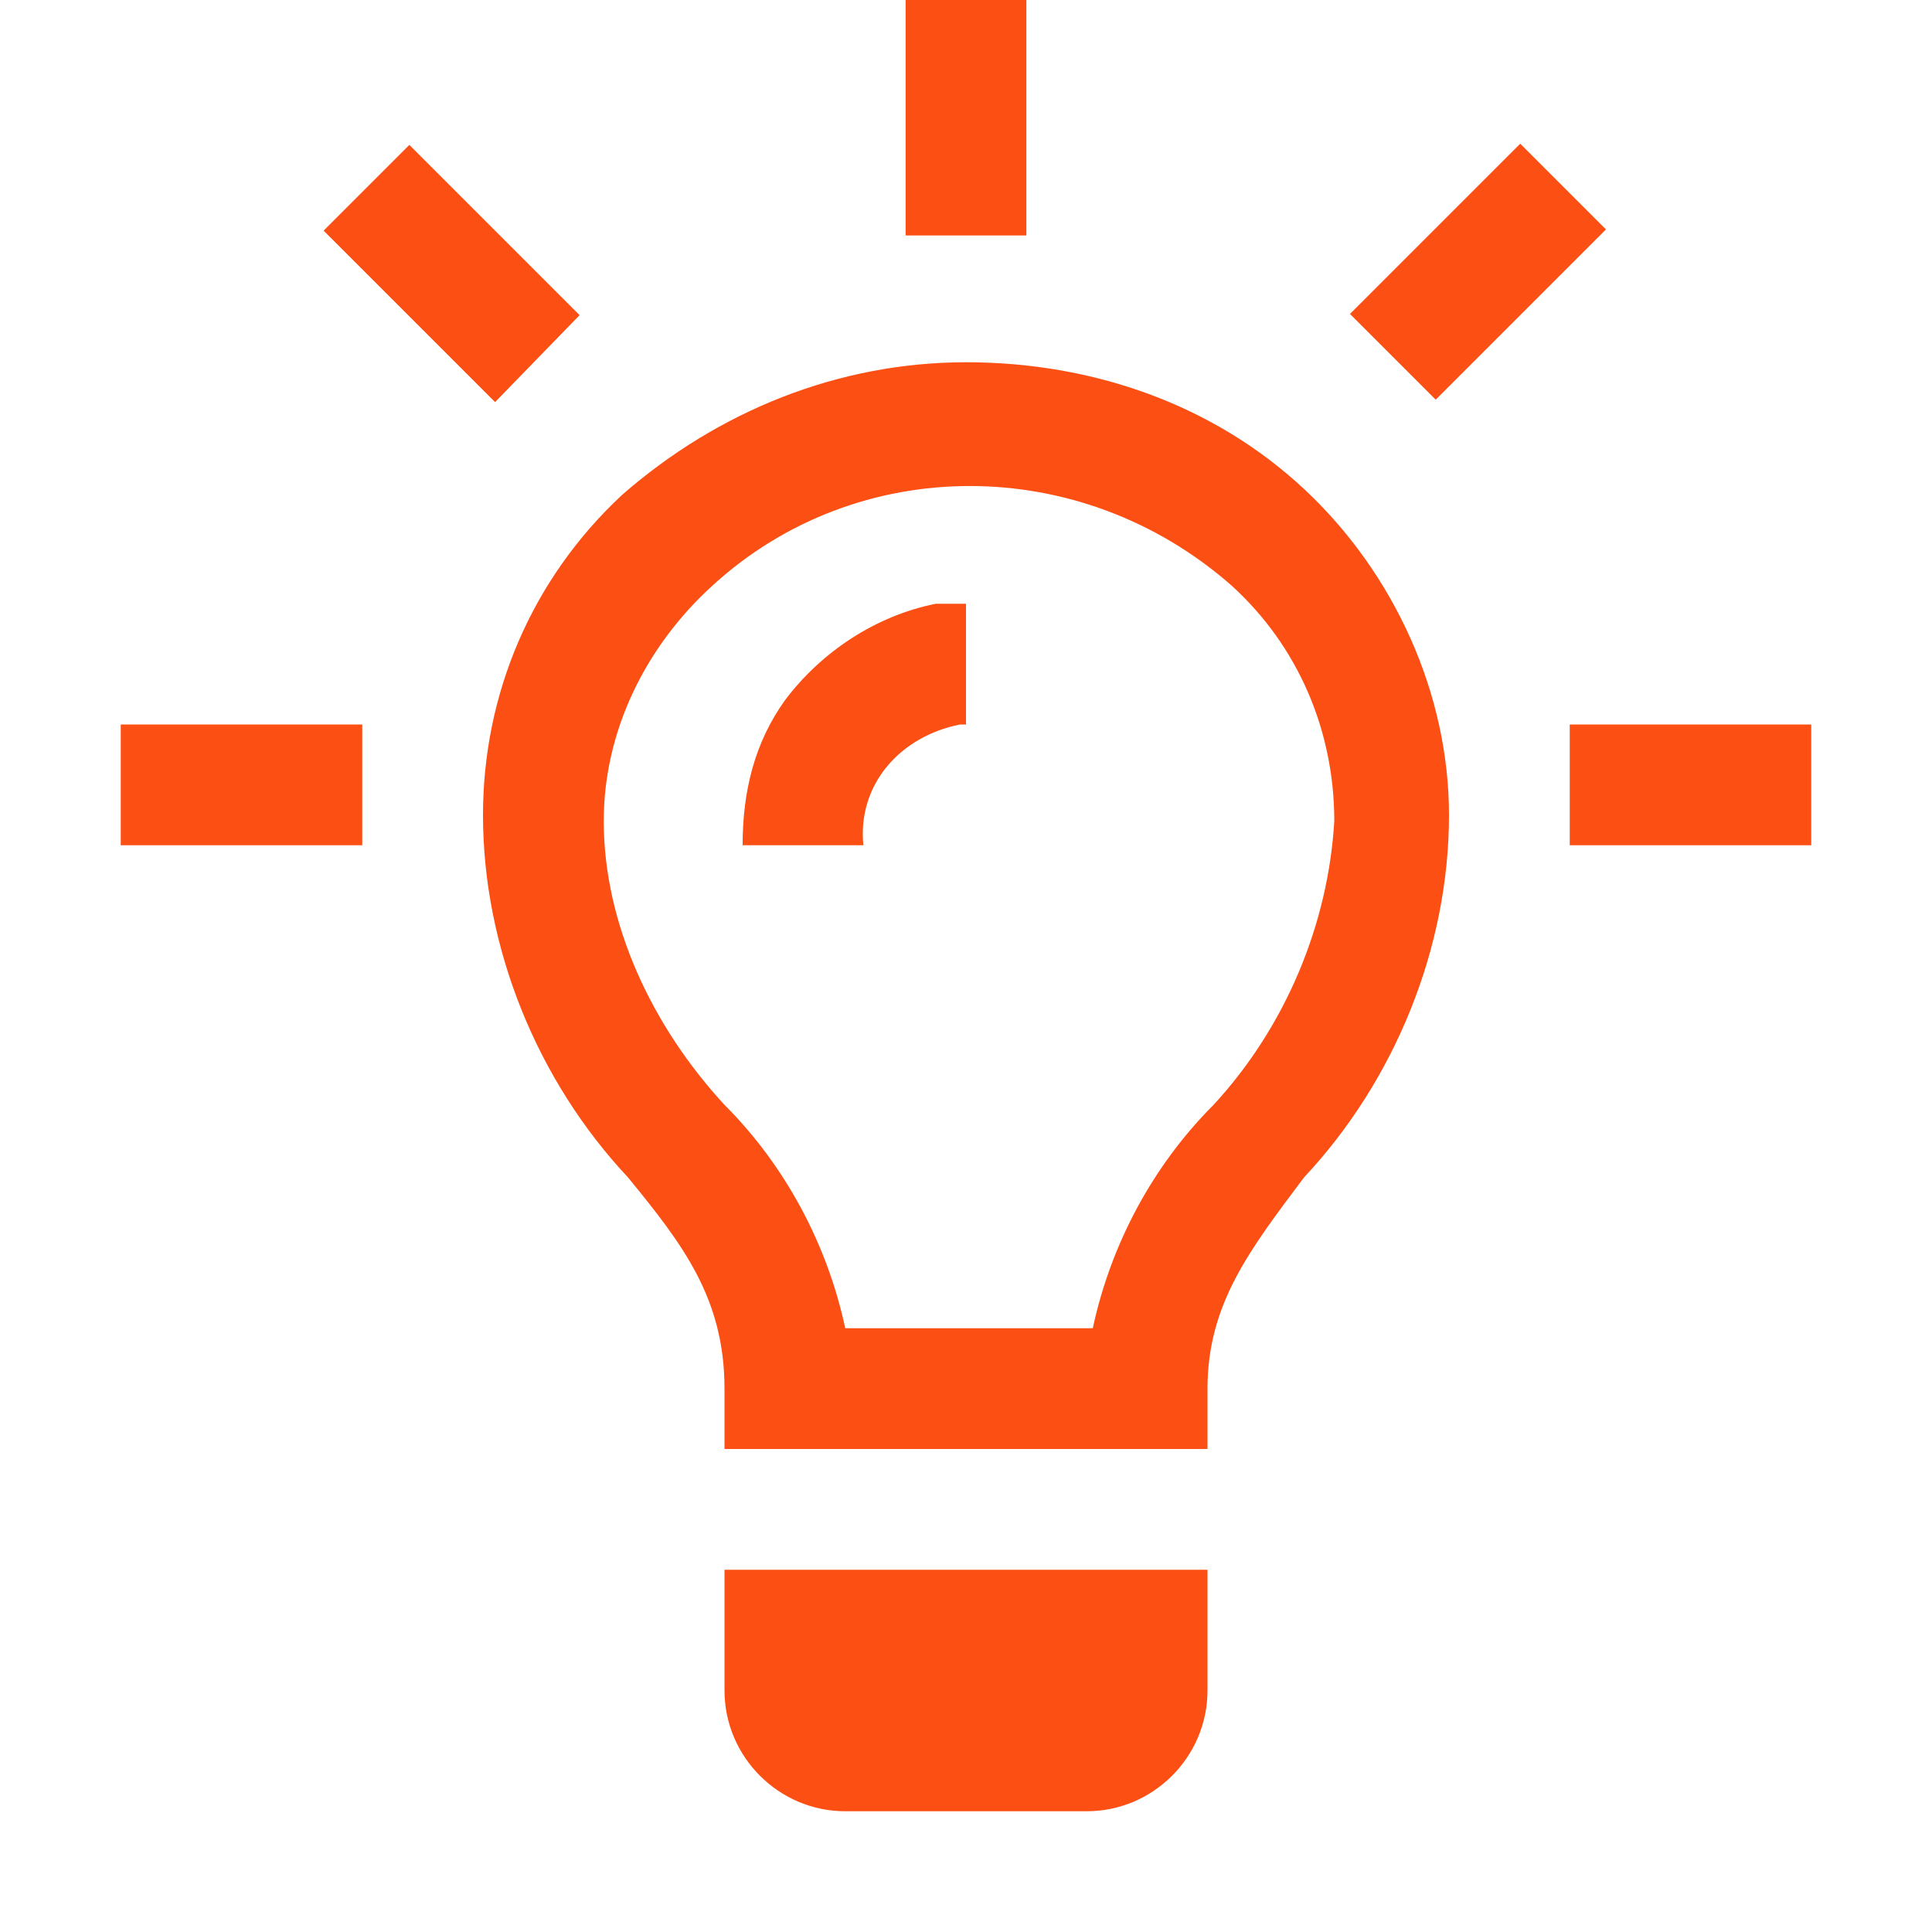
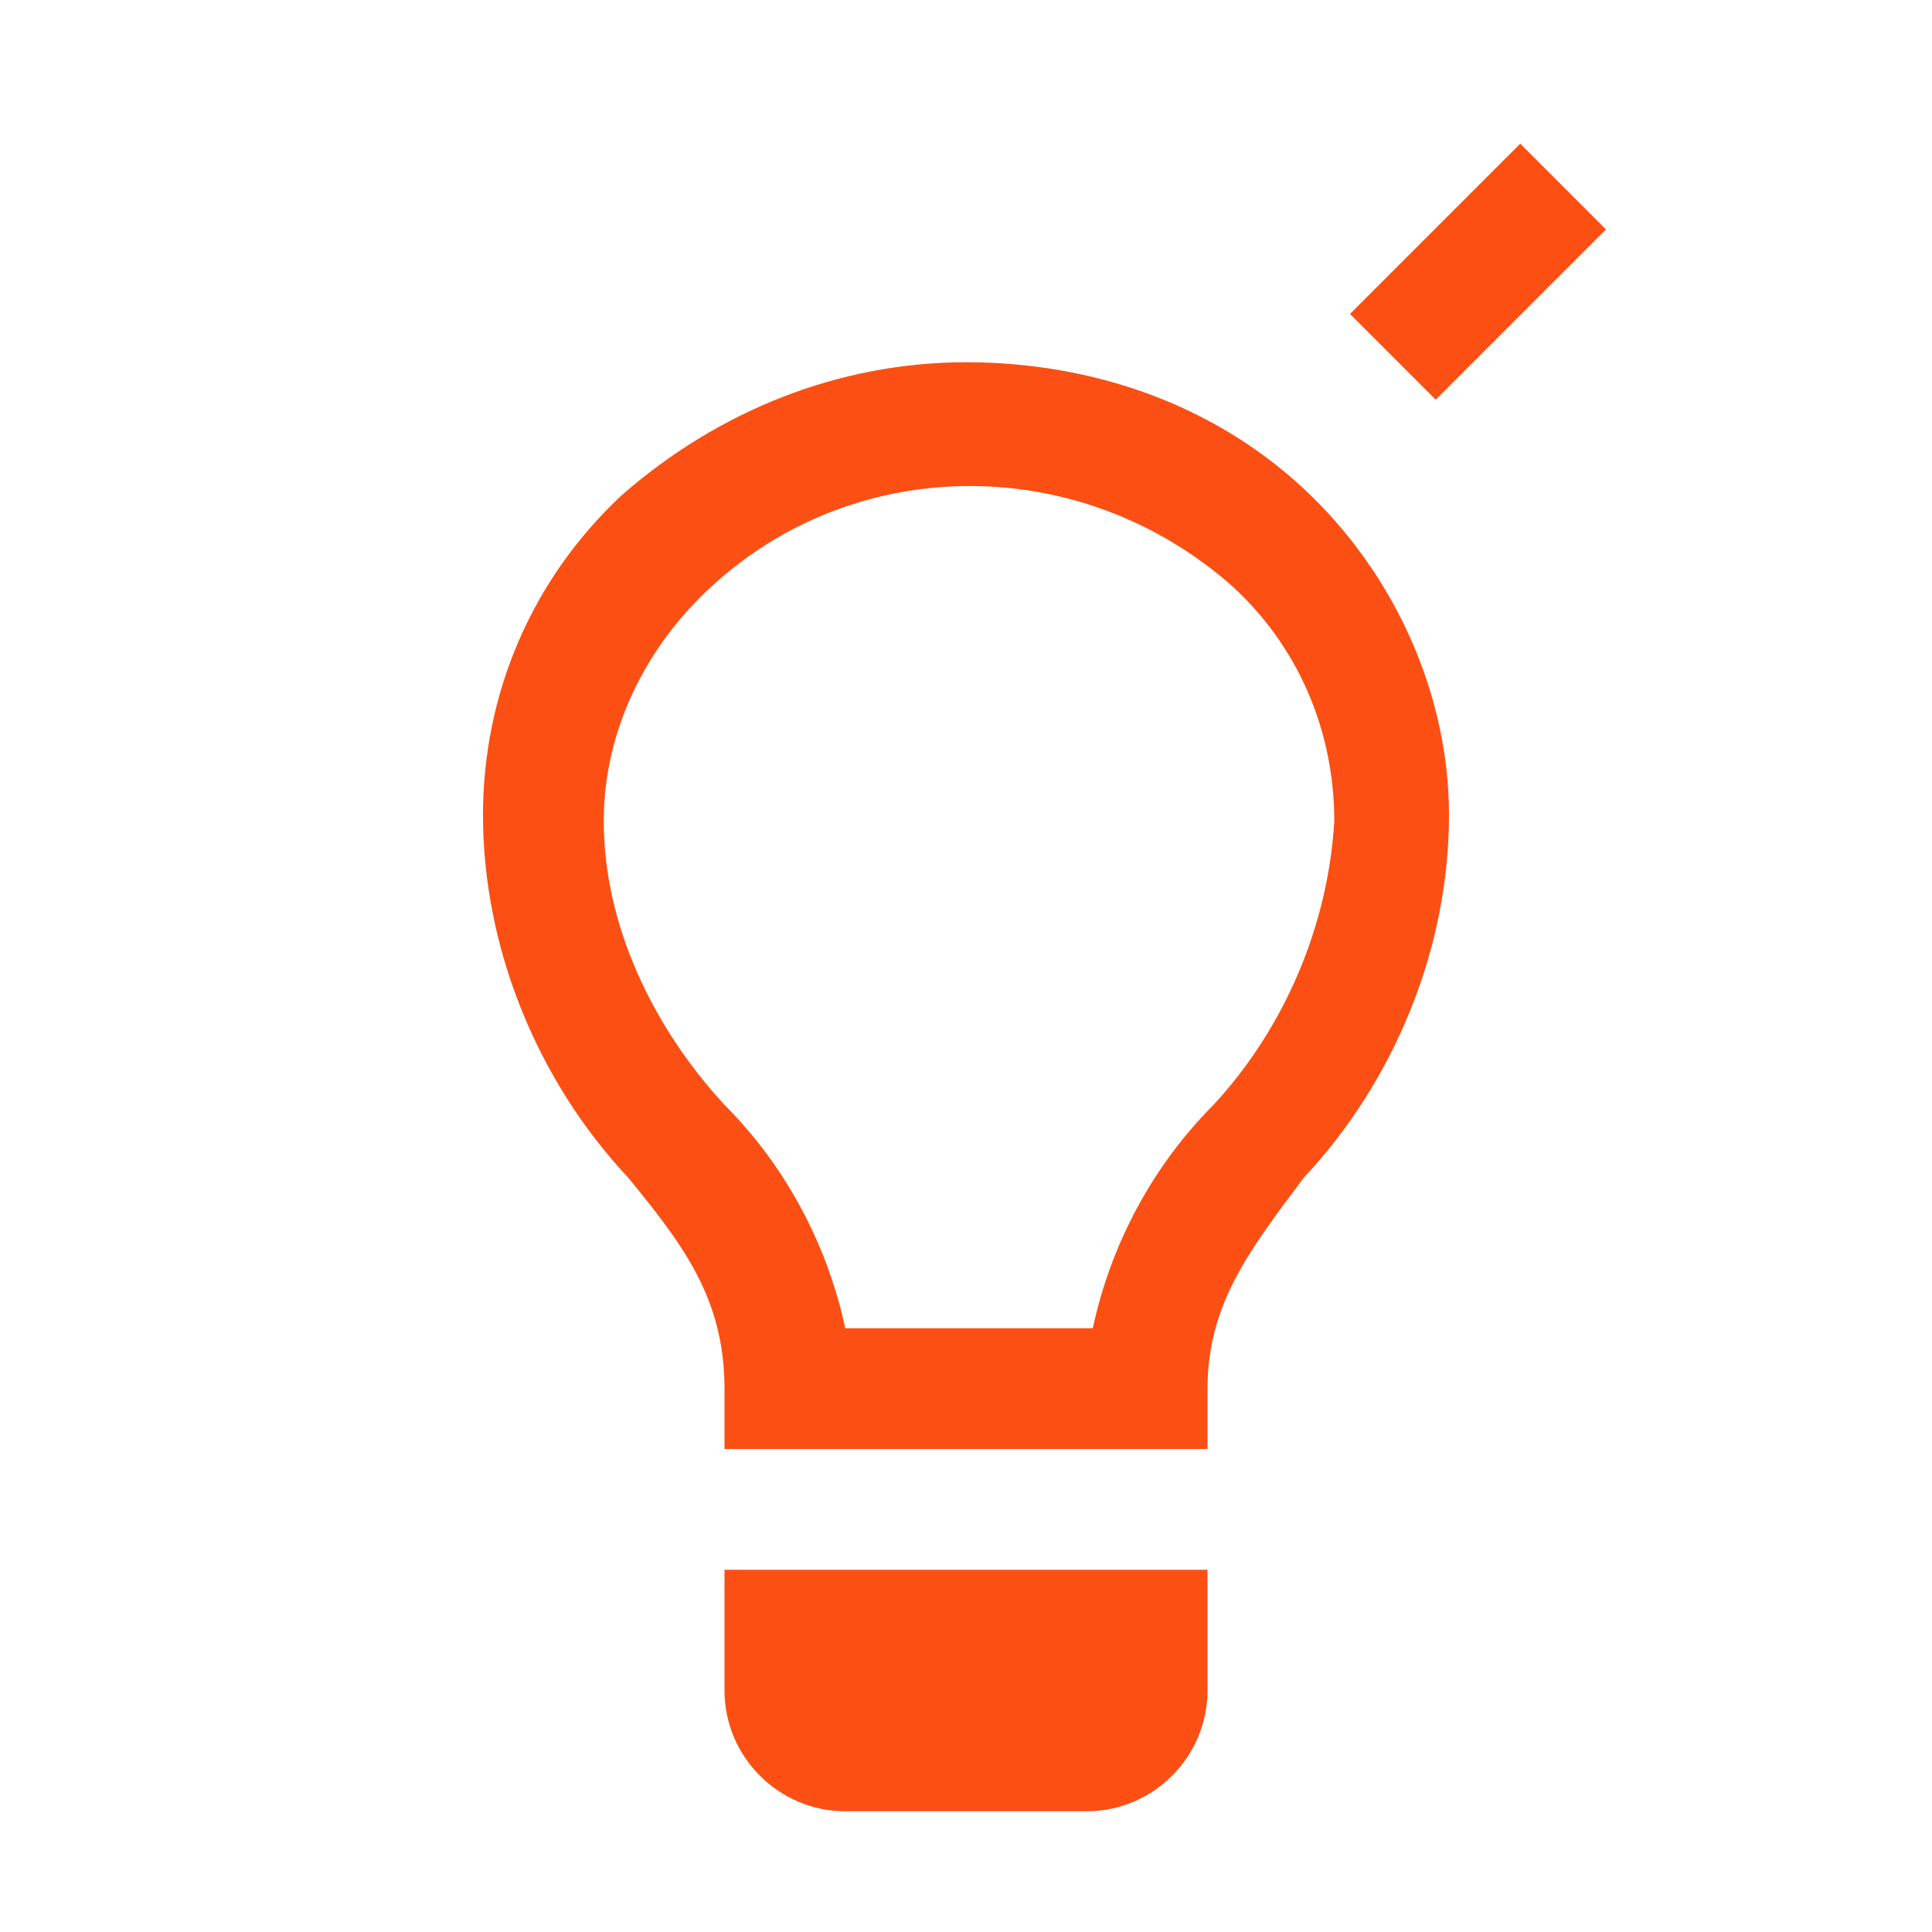
<svg xmlns="http://www.w3.org/2000/svg" version="1.1" id="Layer_1" x="0px" y="0px" viewBox="0 0 16 16" style="enable-background:new 0 0 16 16;" xml:space="preserve">
  <style type="text/css">
	.st0{fill:#FB4F14;}
</style>
  <path class="st0" d="M8,3C6.95,3,5.95,3.4,5.15,4.1C4.4,4.8,4,5.75,4,6.75c0,1.1,0.45,2.2,1.2,3c0.45,0.55,0.8,1,0.8,1.75V12h4v-0.5  c0-0.7,0.35-1.15,0.8-1.75c0.75-0.8,1.2-1.9,1.2-3c0-1-0.45-2-1.2-2.7S9.05,3,8,3z M10.05,9.15c-0.5,0.5-0.85,1.15-1,1.85H7  c-0.15-0.7-0.5-1.35-1-1.85C5.4,8.5,5,7.65,5,6.8c0-0.75,0.35-1.45,0.9-1.95c1.2-1.1,3.05-1.1,4.3,0c0.55,0.5,0.85,1.2,0.85,1.95  C11,7.65,10.65,8.5,10.05,9.15z" />
-   <path class="st0" d="M7.5,0h1v1.95h-1V0z" />
-   <path class="st0" d="M1,6h2v1H1V6z" />
-   <path class="st0" d="M13,6h2v1h-2V6z" />
-   <path class="st0" d="M2.68,1.91L3.39,1.2l1.41,1.41L4.1,3.33L2.68,1.91z" />
  <path class="st0" d="M11.18,2.6l1.41-1.41l0.71,0.71l-1.41,1.41L11.18,2.6z" />
-   <path class="st0" d="M6.5,5.8C6.25,6.15,6.15,6.55,6.15,7h1c-0.05-0.5,0.3-0.9,0.8-1H8V5C7.9,5,7.85,5,7.75,5  C7.25,5.1,6.8,5.4,6.5,5.8z" />
  <path class="st0" d="M7,13H6v1c0,0.55,0.45,1,1,1h2c0.55,0,1-0.45,1-1l0,0v-1H7z" />
</svg>